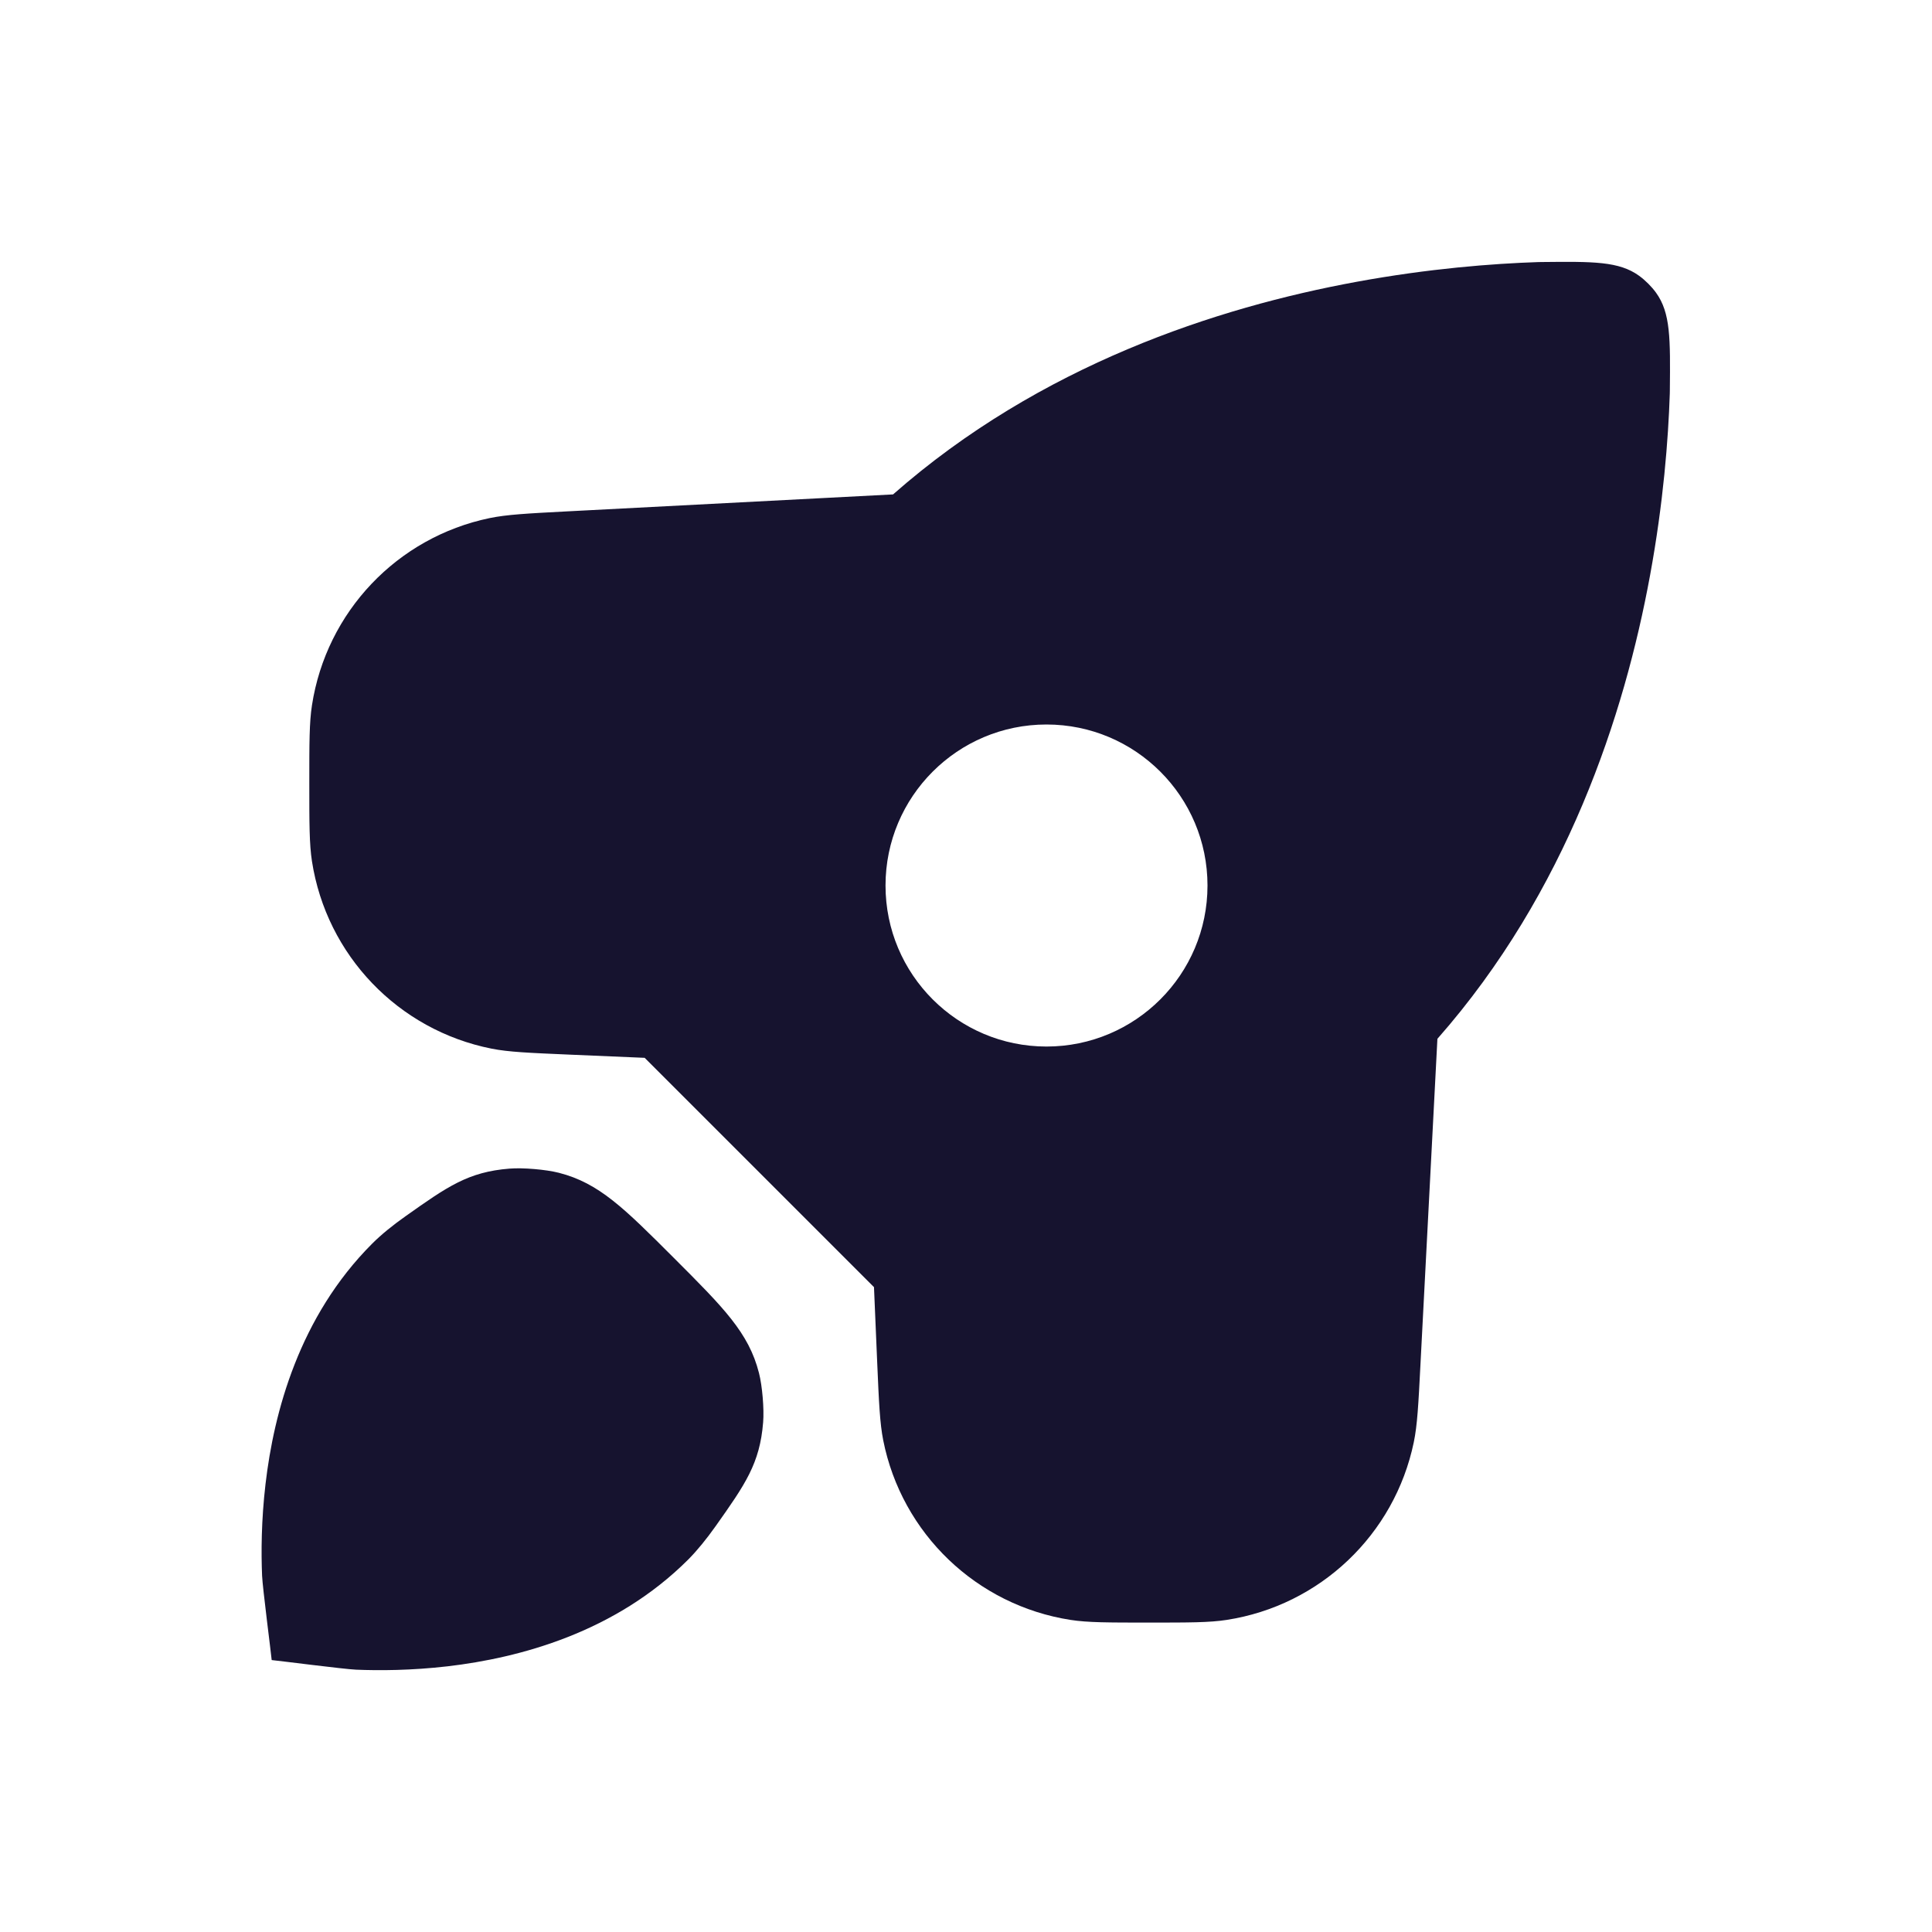
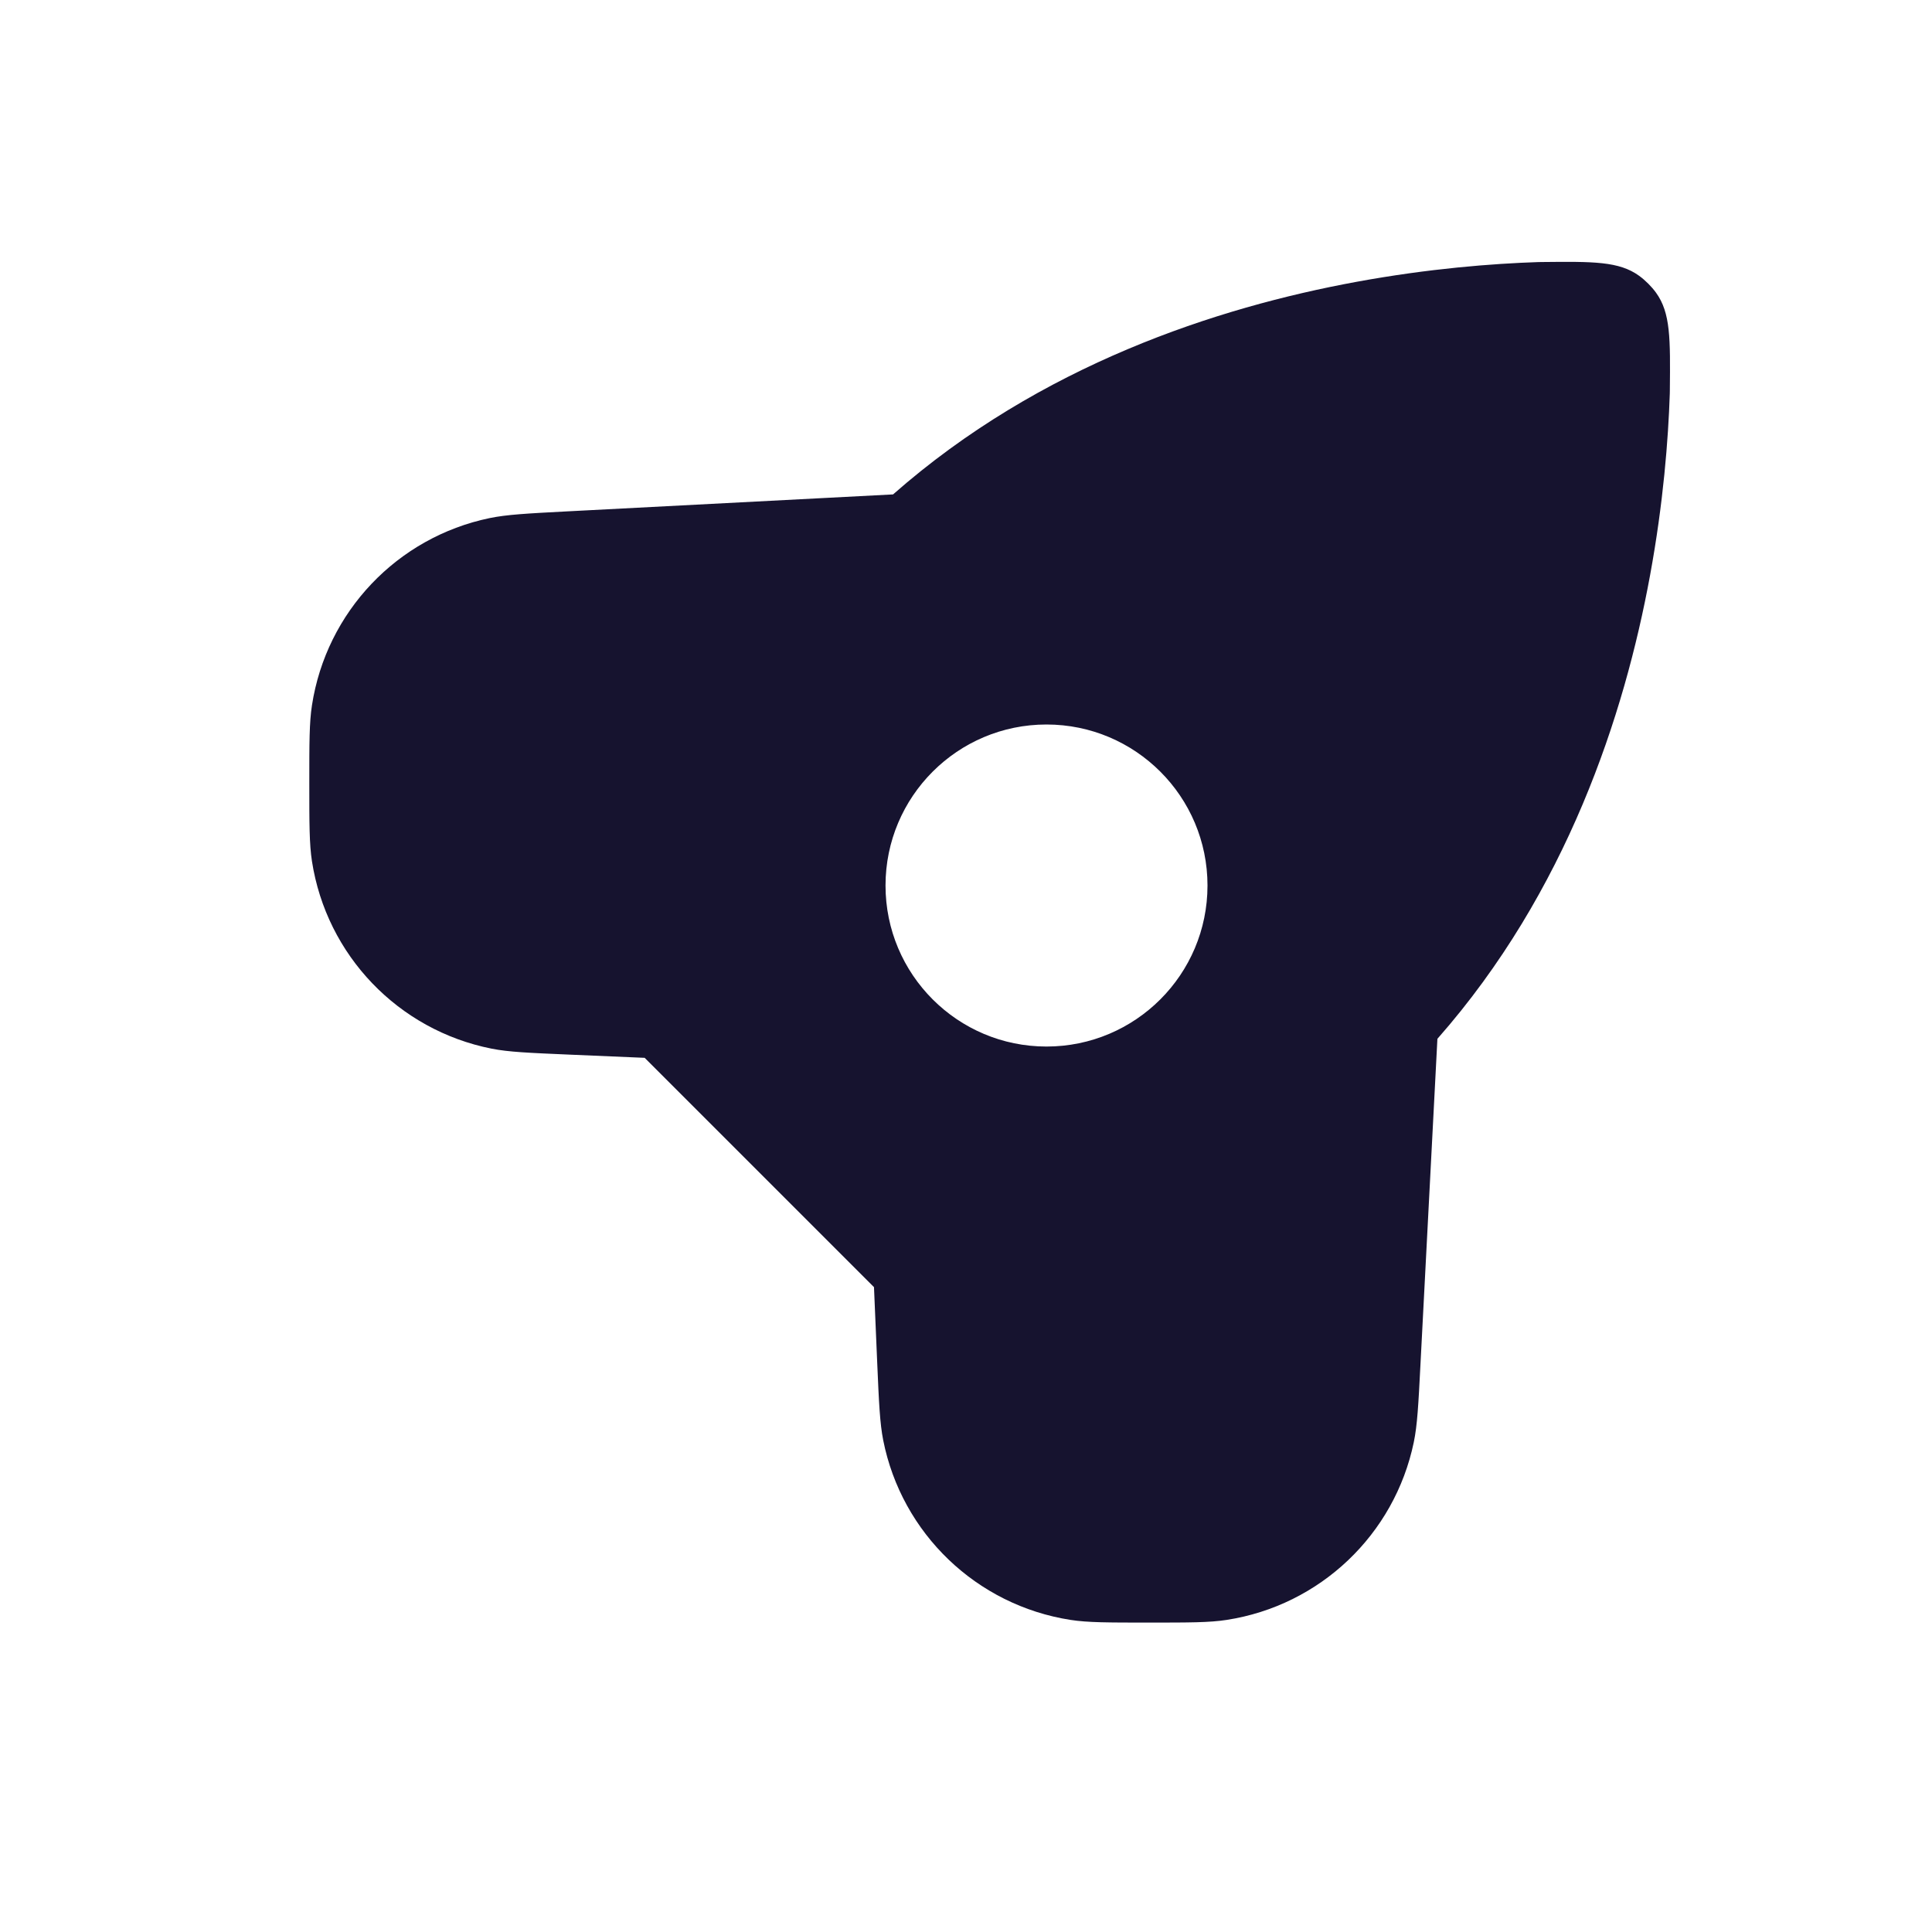
<svg xmlns="http://www.w3.org/2000/svg" width="32" height="32" viewBox="0 0 32 32" fill="none">
-   <path d="M6.719 20.143C6.505 20.294 6.315 20.448 6.165 20.598C4.955 21.808 4.536 23.394 4.398 24.579C4.327 25.184 4.325 25.717 4.341 26.1C4.349 26.293 4.49 27.384 4.5 27.496C4.612 27.506 5.704 27.647 5.896 27.655C6.279 27.671 6.812 27.669 7.417 27.599C8.602 27.46 10.188 27.041 11.399 25.831C11.548 25.681 11.702 25.491 11.854 25.277L11.854 25.277C12.342 24.587 12.586 24.241 12.64 23.557C12.658 23.337 12.626 22.955 12.571 22.741C12.402 22.076 11.988 21.662 11.161 20.835C10.334 20.008 9.921 19.595 9.256 19.425C9.041 19.37 8.659 19.338 8.439 19.356C7.755 19.41 7.41 19.654 6.719 20.143Z" fill="#16132F" />
  <path fill-rule="evenodd" clip-rule="evenodd" d="M25.475 4.341C25.492 4.34 25.512 4.34 25.534 4.34C26.389 4.331 26.816 4.327 27.149 4.568C27.25 4.641 27.357 4.748 27.429 4.848C27.671 5.182 27.666 5.609 27.658 6.464V6.464C27.658 6.486 27.657 6.505 27.657 6.522C27.632 7.276 27.551 8.328 27.33 9.53C26.907 11.835 25.953 14.77 23.808 17.206L23.527 22.605C23.493 23.272 23.475 23.606 23.417 23.887C23.099 25.419 21.862 26.593 20.316 26.831C20.032 26.875 19.698 26.875 19.029 26.875C18.355 26.875 18.018 26.875 17.733 26.831C16.176 26.589 14.936 25.401 14.629 23.856C14.573 23.573 14.558 23.236 14.529 22.563V22.563L14.476 21.319L10.678 17.521L9.435 17.468C8.762 17.439 8.425 17.425 8.142 17.369C6.597 17.062 5.408 15.822 5.167 14.265C5.123 13.979 5.123 13.642 5.123 12.968C5.123 12.3 5.123 11.966 5.167 11.682C5.405 10.135 6.578 8.899 8.111 8.581C8.392 8.523 8.725 8.505 9.393 8.47L14.792 8.189C17.228 6.045 20.163 5.091 22.467 4.668C23.67 4.447 24.722 4.366 25.475 4.341ZM20 14.667C20 16.14 18.806 17.334 17.333 17.334C15.861 17.334 14.667 16.14 14.667 14.667C14.667 13.194 15.861 12 17.333 12C18.806 12 20 13.194 20 14.667Z" fill="#16132F" />
</svg>